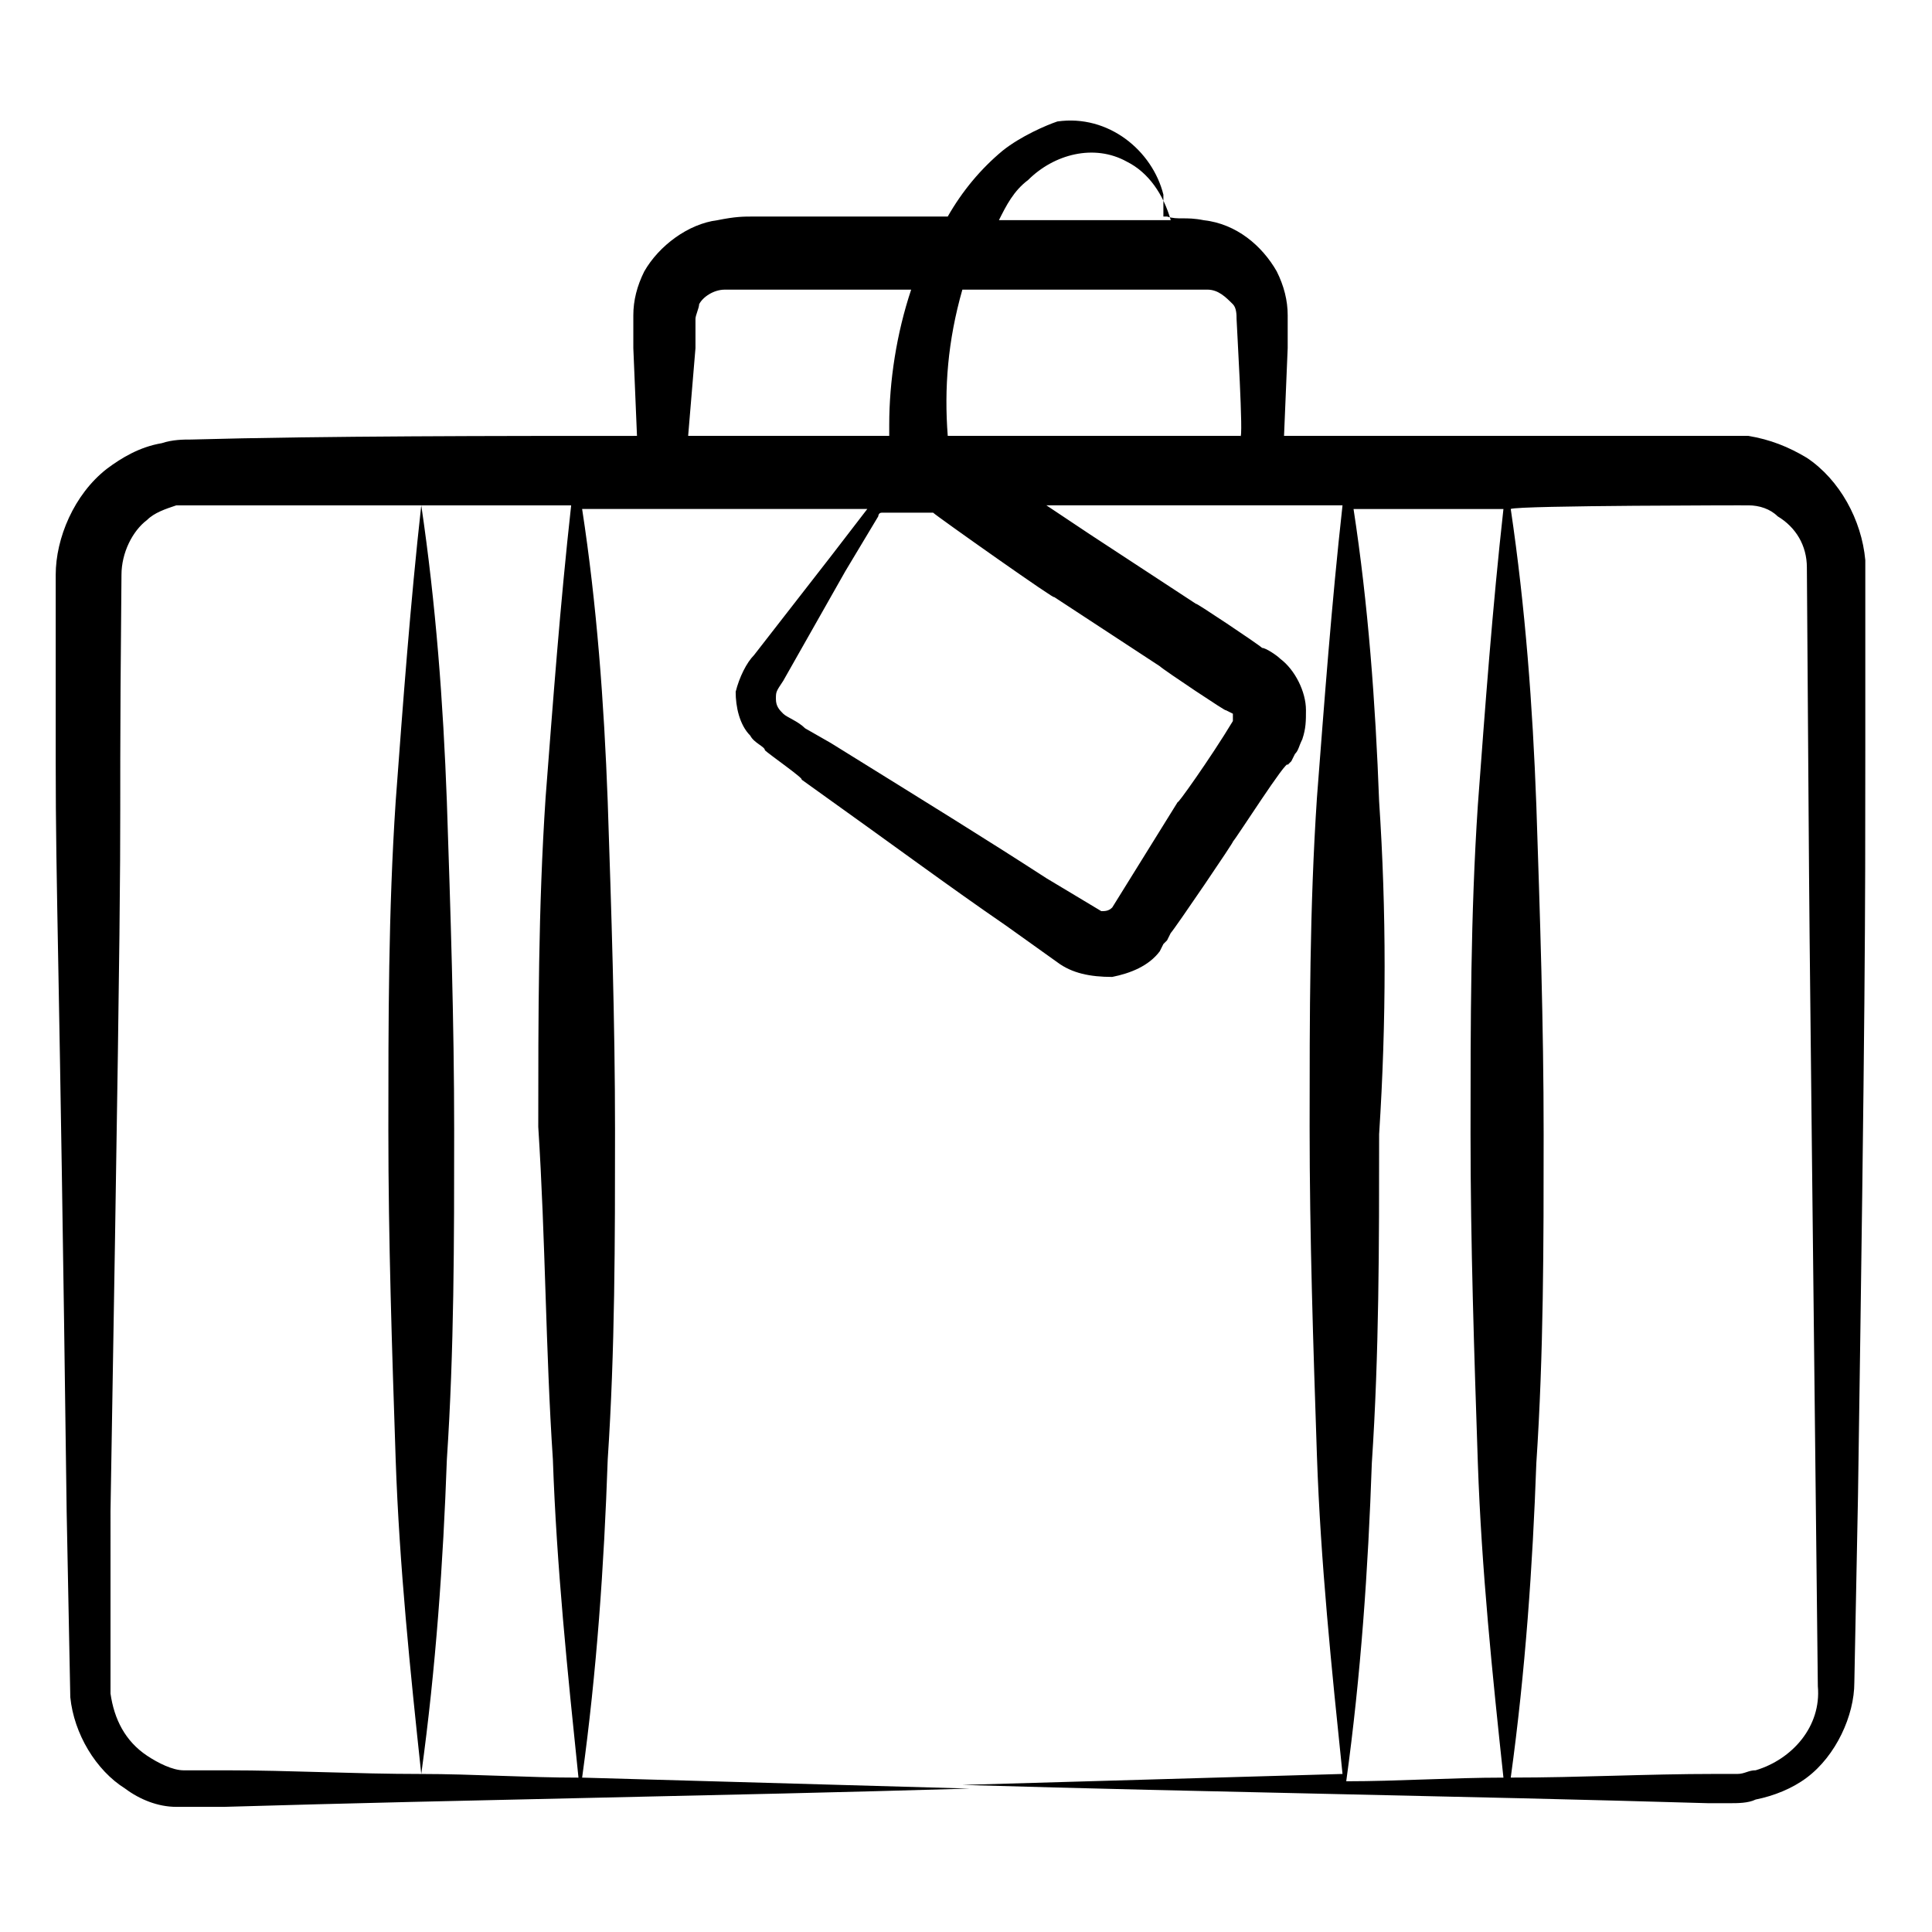
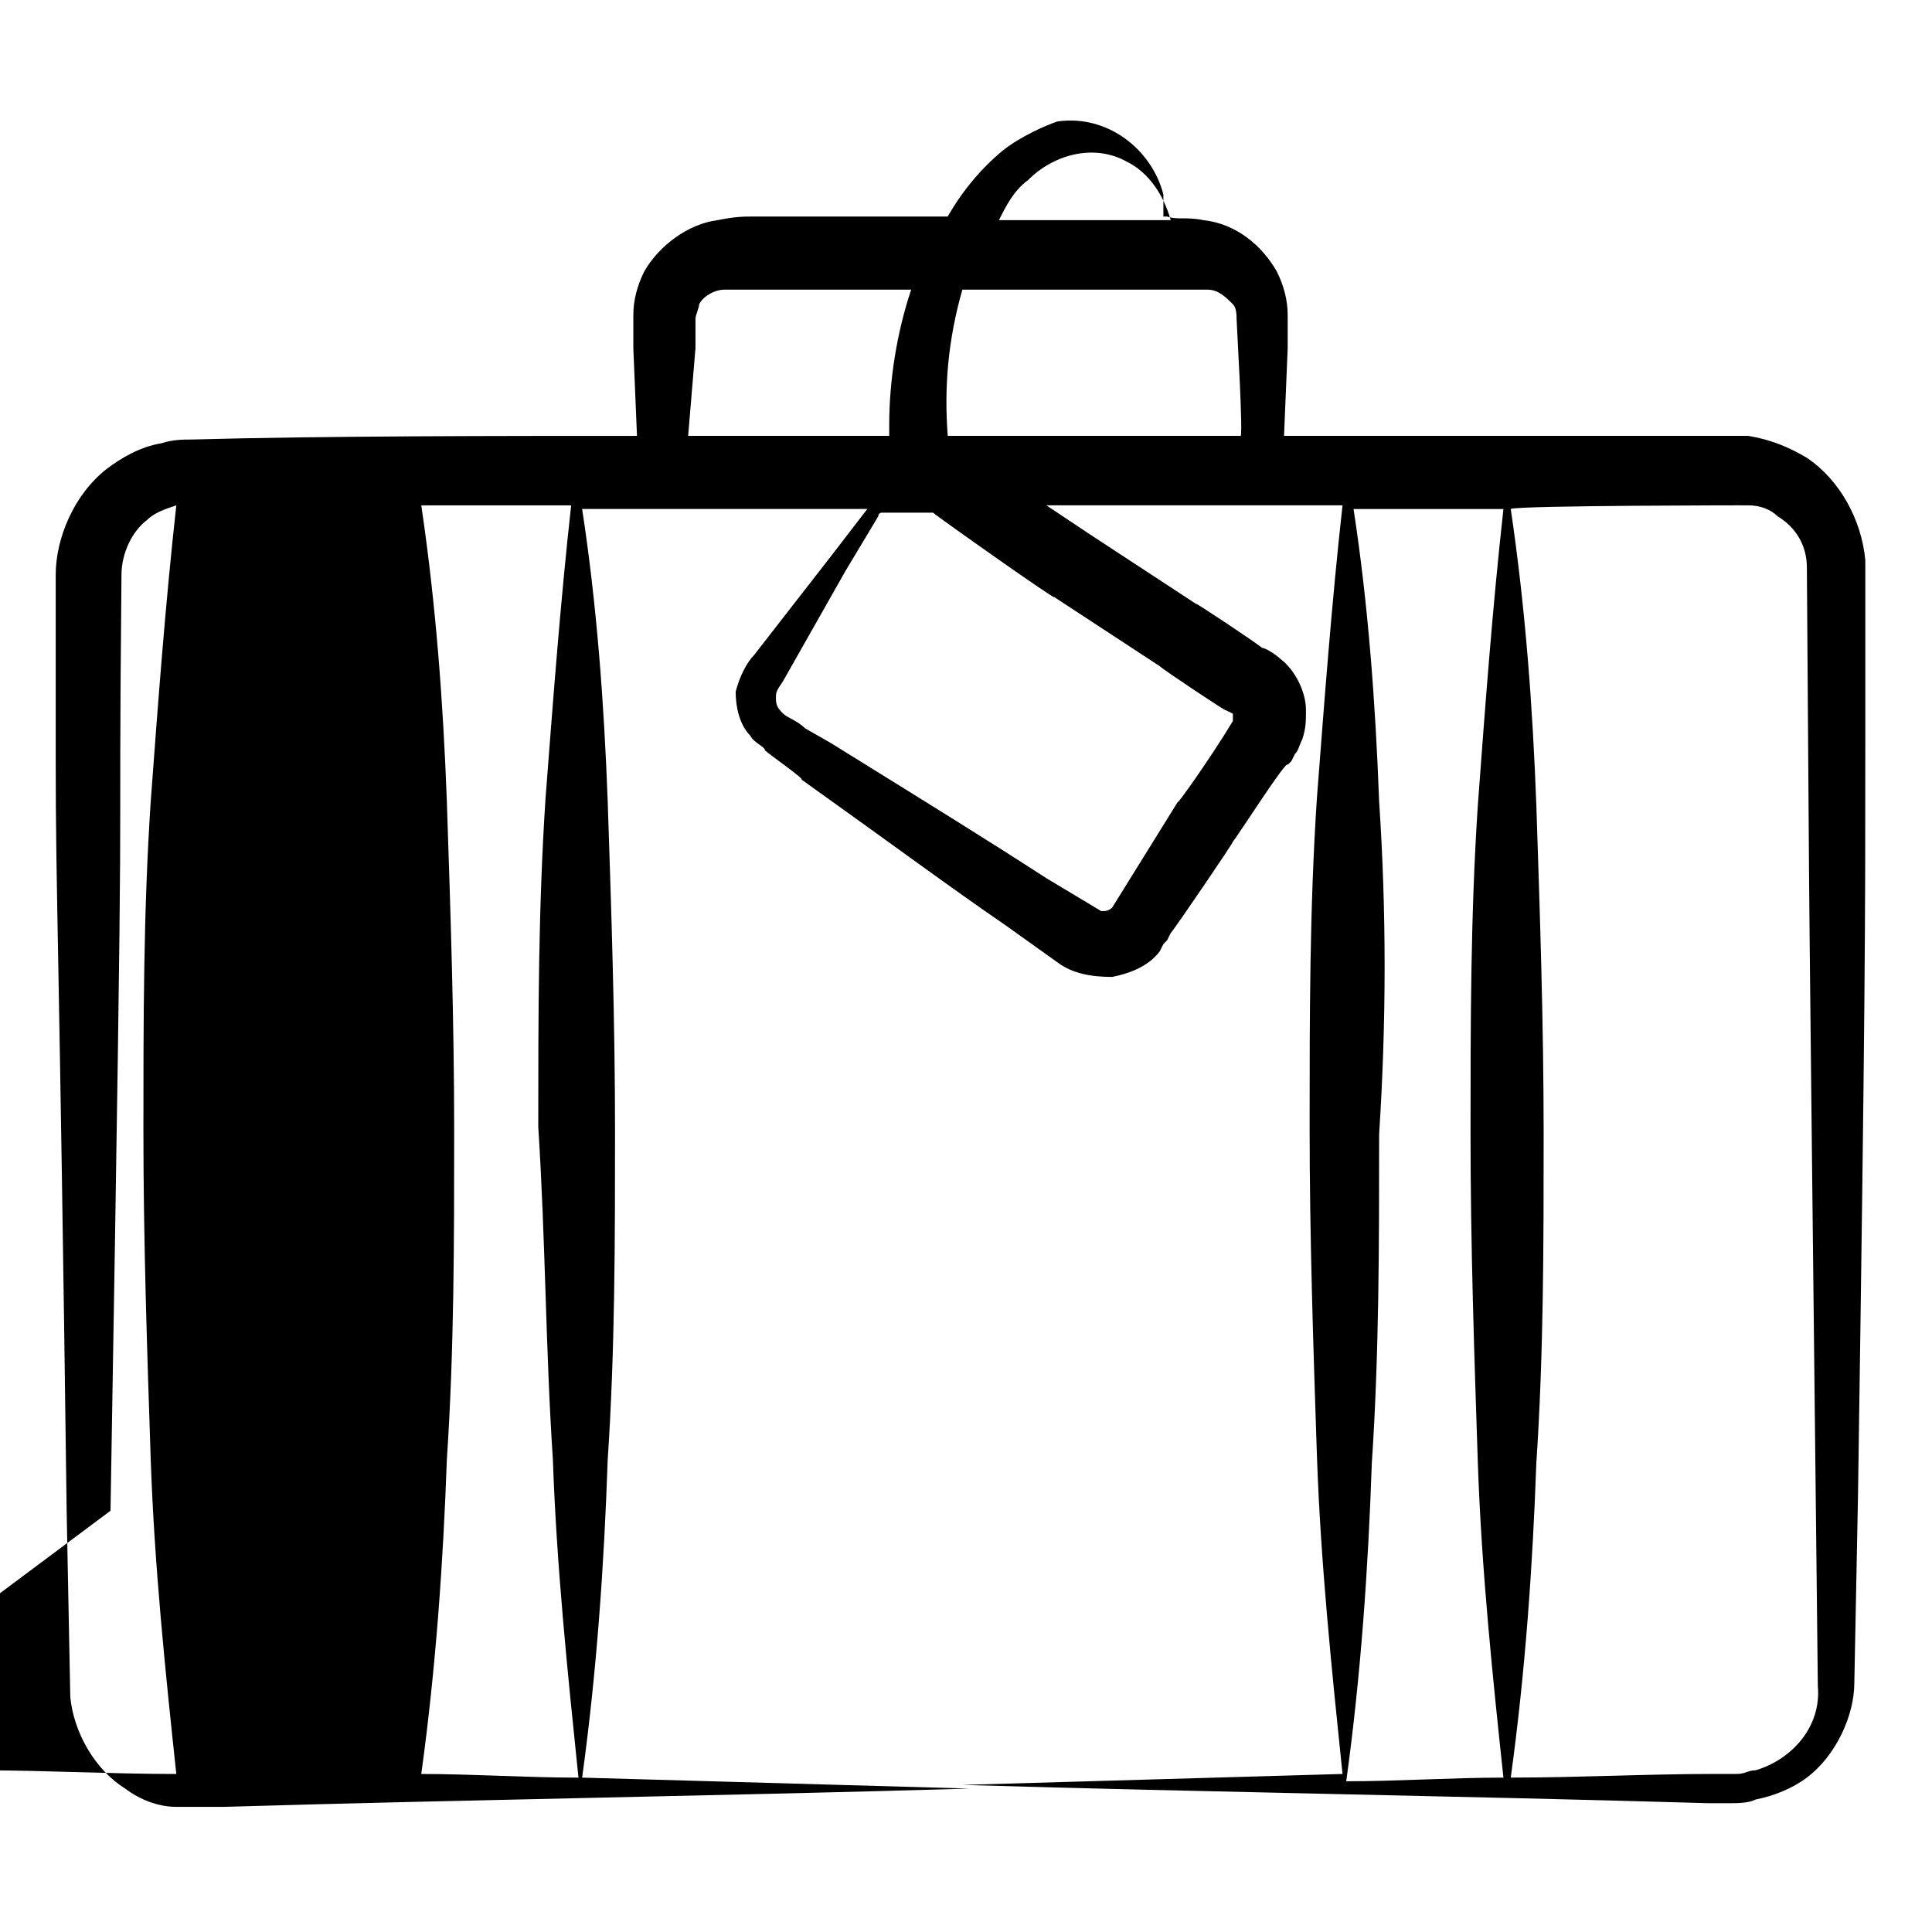
<svg xmlns="http://www.w3.org/2000/svg" fill="#000000" width="800px" height="800px" version="1.1" viewBox="144 144 512 512">
-   <path d="m161.66 544.36 0.969 49.41c0.969 9.688 6.781 19.379 14.531 24.223 3.879 2.906 8.723 4.844 13.566 4.844h12.594c65.883-1.938 131.77-2.906 197.65-4.844-33.91-0.969-68.789-1.938-102.7-2.906 3.875-28.098 5.812-56.195 6.781-84.293 1.938-29.066 1.938-58.133 1.938-87.199s-0.969-58.133-1.938-87.199c-0.969-26.16-2.906-52.32-6.781-77.508h75.57l-9.688 12.594-20.348 26.16c-1.938 1.938-3.875 5.812-4.844 9.688 0 3.875 0.969 8.719 3.875 11.625 0.969 1.938 3.875 2.906 3.875 3.875 0.969 0.969 10.656 7.75 9.688 7.75 27.129 19.379 38.754 28.098 54.258 38.754l13.562 9.688c3.875 2.906 8.719 3.875 14.531 3.875 4.844-0.969 9.688-2.906 12.594-6.781l0.969-1.938 0.969-0.969 0.969-1.938c0.969-0.969 17.441-25.191 16.469-24.223 0.969-0.969 14.531-22.285 14.531-20.348l0.969-0.969 0.969-1.938c0.969-0.969 0.969-1.938 1.938-3.875 0.969-2.906 0.969-4.844 0.969-7.75 0-4.844-2.906-10.656-6.781-13.562-0.969-0.969-3.875-2.906-4.844-2.906-0.969-0.969-18.41-12.594-17.441-11.625l-28.098-18.41-11.625-7.75h78.477c-2.906 26.16-4.844 52.32-6.781 77.508-1.938 29.066-1.938 58.133-1.938 87.199s0.969 58.133 1.938 87.199c0.969 28.098 3.875 56.195 6.781 84.293-33.91 0.969-66.852 1.938-100.76 2.906 65.883 1.938 131.77 2.906 197.65 4.844h5.812c1.938 0 4.844 0 6.781-0.969 4.844-0.969 9.688-2.906 13.562-5.812 7.75-5.812 12.594-16.469 12.594-25.191l0.969-49.41c1.938-130.8 1.938-153.08 1.938-197.65v-50.383c-0.969-10.656-6.781-21.316-15.5-27.129-4.844-2.906-9.688-4.844-15.5-5.812h-3.875-9.688-109.48l0.969-23.254v-8.719c0-3.875-0.969-7.75-2.906-11.625-3.875-6.781-10.656-12.594-19.379-13.562-4.844-0.969-6.781 0-9.688-0.969h-0.969v-5.812c-2.906-11.625-14.531-21.316-28.098-19.379-2.894 0.973-9.676 3.879-14.52 7.754-5.812 4.844-10.656 10.656-14.531 17.441h-43.598-7.75c-2.906 0-4.844 0-9.688 0.969-7.75 0.969-15.5 6.781-19.379 13.562-1.938 3.875-2.906 7.75-2.906 11.625v8.719l0.969 23.254c-35.848 0-83.324 0-118.2 0.969-1.938 0-4.844 0-7.75 0.969-5.812 0.969-10.656 3.875-14.531 6.781-8.719 6.781-13.562 18.41-13.562 28.098v49.41c-0.008 34.883 0.961 48.445 2.898 198.62zm128.86-13.562c0.969 28.098 3.875 56.195 6.781 84.293-13.562 0-28.098-0.969-41.66-0.969 3.875-28.098 5.812-56.195 6.781-83.324 1.938-29.066 1.938-58.133 1.938-87.199s-0.969-58.133-1.938-87.199c-0.969-26.16-2.906-52.32-6.781-78.477h39.723c-2.906 26.16-4.844 52.32-6.781 77.508-1.938 29.066-1.938 58.133-1.938 87.199 1.938 30.035 1.938 59.102 3.875 88.168zm160.83-210.25c0.969 0.969 18.41 12.594 17.441 11.625l1.938 0.969c0.969 0 0 0 0 0v0.969 0.969c-5.812 9.688-15.5 23.254-14.531 21.316l-17.441 28.098c-0.969 0.969-1.938 0.969-2.906 0.969l-14.531-8.719c-16.469-10.656-29.066-18.41-57.164-35.848l-6.781-3.875c-1.938-1.938-4.844-2.906-5.812-3.875s-1.938-1.938-1.938-3.875 0-1.938 1.938-4.844l16.469-29.066 8.719-14.531s0-0.969 0.969-0.969h13.562c0.969 0.969 33.91 24.223 31.973 22.285zm58.133 35.848c-0.969-26.16-2.906-52.32-6.781-77.508h39.723c-2.906 26.16-4.844 52.32-6.781 78.477-1.938 29.066-1.938 58.133-1.938 87.199s0.969 58.133 1.938 87.199c0.969 28.098 3.875 56.195 6.781 83.324-13.562 0-28.098 0.969-41.66 0.969 3.875-28.098 5.812-56.195 6.781-84.293 1.938-29.066 1.938-58.133 1.938-87.199 1.938-30.035 1.938-59.102 0-88.168zm95.918-78.477h1.938c2.906 0 5.812 0.969 7.75 2.906 4.844 2.906 7.75 7.75 7.75 13.562 0.969 129.83 0 32.941 2.906 296.47 0.969 10.656-6.781 19.379-16.469 22.285-1.938 0-2.906 0.969-4.844 0.969h-5.812c-18.41 0-35.848 0.969-54.258 0.969 3.875-28.098 5.812-56.195 6.781-83.324 1.938-29.066 1.938-58.133 1.938-87.199s-0.969-58.133-1.938-87.199c-0.969-26.16-2.906-52.32-6.781-78.477 1.938-0.965 64.914-0.965 61.039-0.965zm-141.45-57.164c2.906 0 4.844 1.938 6.781 3.875 0.969 0.969 0.969 2.906 0.969 3.875s1.938 32.941 0.969 31.004h-77.508c-0.969-12.594 0-25.191 3.875-38.754h57.16 7.754zm-47.477-29.066c6.781-6.781 17.441-9.688 26.16-4.844 5.812 2.906 9.688 8.719 11.625 15.5h-45.535c1.938-3.871 3.875-7.75 7.75-10.656zm-88.168 44.57v-7.75c0-0.969 0.969-2.906 0.969-3.875 0.969-1.938 3.875-3.875 6.781-3.875h6.781 7.75 34.879c-3.875 11.625-5.812 24.223-5.812 35.848v2.906h-53.289zm-155.02 308.1c3.875-228.65 1.938-148.23 2.906-248.03 0-5.812 2.906-11.625 6.781-14.531 1.938-1.938 4.844-2.906 7.75-3.875h4.844 60.07c-2.906 26.16-4.844 52.32-6.781 78.477-1.938 29.066-1.938 58.133-1.938 87.199s0.969 58.133 1.938 87.199c0.969 28.098 3.875 56.195 6.781 83.324-17.441 0-34.879-0.969-51.352-0.969h-11.625c-2.906 0-6.781-1.938-9.688-3.875-5.812-3.875-8.719-9.688-9.688-16.469z" />
+   <path d="m161.66 544.36 0.969 49.41c0.969 9.688 6.781 19.379 14.531 24.223 3.879 2.906 8.723 4.844 13.566 4.844h12.594c65.883-1.938 131.77-2.906 197.65-4.844-33.91-0.969-68.789-1.938-102.7-2.906 3.875-28.098 5.812-56.195 6.781-84.293 1.938-29.066 1.938-58.133 1.938-87.199s-0.969-58.133-1.938-87.199c-0.969-26.16-2.906-52.32-6.781-77.508h75.57l-9.688 12.594-20.348 26.16c-1.938 1.938-3.875 5.812-4.844 9.688 0 3.875 0.969 8.719 3.875 11.625 0.969 1.938 3.875 2.906 3.875 3.875 0.969 0.969 10.656 7.75 9.688 7.75 27.129 19.379 38.754 28.098 54.258 38.754l13.562 9.688c3.875 2.906 8.719 3.875 14.531 3.875 4.844-0.969 9.688-2.906 12.594-6.781l0.969-1.938 0.969-0.969 0.969-1.938c0.969-0.969 17.441-25.191 16.469-24.223 0.969-0.969 14.531-22.285 14.531-20.348l0.969-0.969 0.969-1.938c0.969-0.969 0.969-1.938 1.938-3.875 0.969-2.906 0.969-4.844 0.969-7.75 0-4.844-2.906-10.656-6.781-13.562-0.969-0.969-3.875-2.906-4.844-2.906-0.969-0.969-18.41-12.594-17.441-11.625l-28.098-18.41-11.625-7.75h78.477c-2.906 26.16-4.844 52.32-6.781 77.508-1.938 29.066-1.938 58.133-1.938 87.199s0.969 58.133 1.938 87.199c0.969 28.098 3.875 56.195 6.781 84.293-33.91 0.969-66.852 1.938-100.76 2.906 65.883 1.938 131.77 2.906 197.65 4.844h5.812c1.938 0 4.844 0 6.781-0.969 4.844-0.969 9.688-2.906 13.562-5.812 7.75-5.812 12.594-16.469 12.594-25.191l0.969-49.41c1.938-130.8 1.938-153.08 1.938-197.65v-50.383c-0.969-10.656-6.781-21.316-15.5-27.129-4.844-2.906-9.688-4.844-15.5-5.812h-3.875-9.688-109.48l0.969-23.254v-8.719c0-3.875-0.969-7.75-2.906-11.625-3.875-6.781-10.656-12.594-19.379-13.562-4.844-0.969-6.781 0-9.688-0.969h-0.969v-5.812c-2.906-11.625-14.531-21.316-28.098-19.379-2.894 0.973-9.676 3.879-14.52 7.754-5.812 4.844-10.656 10.656-14.531 17.441h-43.598-7.75c-2.906 0-4.844 0-9.688 0.969-7.75 0.969-15.5 6.781-19.379 13.562-1.938 3.875-2.906 7.75-2.906 11.625v8.719l0.969 23.254c-35.848 0-83.324 0-118.2 0.969-1.938 0-4.844 0-7.75 0.969-5.812 0.969-10.656 3.875-14.531 6.781-8.719 6.781-13.562 18.41-13.562 28.098v49.41c-0.008 34.883 0.961 48.445 2.898 198.62zm128.86-13.562c0.969 28.098 3.875 56.195 6.781 84.293-13.562 0-28.098-0.969-41.66-0.969 3.875-28.098 5.812-56.195 6.781-83.324 1.938-29.066 1.938-58.133 1.938-87.199s-0.969-58.133-1.938-87.199c-0.969-26.16-2.906-52.32-6.781-78.477h39.723c-2.906 26.16-4.844 52.32-6.781 77.508-1.938 29.066-1.938 58.133-1.938 87.199 1.938 30.035 1.938 59.102 3.875 88.168zm160.83-210.25c0.969 0.969 18.41 12.594 17.441 11.625l1.938 0.969c0.969 0 0 0 0 0v0.969 0.969c-5.812 9.688-15.5 23.254-14.531 21.316l-17.441 28.098c-0.969 0.969-1.938 0.969-2.906 0.969l-14.531-8.719c-16.469-10.656-29.066-18.41-57.164-35.848l-6.781-3.875c-1.938-1.938-4.844-2.906-5.812-3.875s-1.938-1.938-1.938-3.875 0-1.938 1.938-4.844l16.469-29.066 8.719-14.531s0-0.969 0.969-0.969h13.562c0.969 0.969 33.91 24.223 31.973 22.285zm58.133 35.848c-0.969-26.16-2.906-52.32-6.781-77.508h39.723c-2.906 26.16-4.844 52.32-6.781 78.477-1.938 29.066-1.938 58.133-1.938 87.199s0.969 58.133 1.938 87.199c0.969 28.098 3.875 56.195 6.781 83.324-13.562 0-28.098 0.969-41.66 0.969 3.875-28.098 5.812-56.195 6.781-84.293 1.938-29.066 1.938-58.133 1.938-87.199 1.938-30.035 1.938-59.102 0-88.168zm95.918-78.477h1.938c2.906 0 5.812 0.969 7.75 2.906 4.844 2.906 7.75 7.75 7.75 13.562 0.969 129.83 0 32.941 2.906 296.47 0.969 10.656-6.781 19.379-16.469 22.285-1.938 0-2.906 0.969-4.844 0.969h-5.812c-18.41 0-35.848 0.969-54.258 0.969 3.875-28.098 5.812-56.195 6.781-83.324 1.938-29.066 1.938-58.133 1.938-87.199s-0.969-58.133-1.938-87.199c-0.969-26.16-2.906-52.32-6.781-78.477 1.938-0.965 64.914-0.965 61.039-0.965zm-141.45-57.164c2.906 0 4.844 1.938 6.781 3.875 0.969 0.969 0.969 2.906 0.969 3.875s1.938 32.941 0.969 31.004h-77.508c-0.969-12.594 0-25.191 3.875-38.754h57.16 7.754zm-47.477-29.066c6.781-6.781 17.441-9.688 26.16-4.844 5.812 2.906 9.688 8.719 11.625 15.5h-45.535c1.938-3.871 3.875-7.75 7.75-10.656zm-88.168 44.57v-7.75c0-0.969 0.969-2.906 0.969-3.875 0.969-1.938 3.875-3.875 6.781-3.875h6.781 7.75 34.879c-3.875 11.625-5.812 24.223-5.812 35.848v2.906h-53.289zm-155.02 308.1c3.875-228.65 1.938-148.23 2.906-248.03 0-5.812 2.906-11.625 6.781-14.531 1.938-1.938 4.844-2.906 7.75-3.875c-2.906 26.16-4.844 52.32-6.781 78.477-1.938 29.066-1.938 58.133-1.938 87.199s0.969 58.133 1.938 87.199c0.969 28.098 3.875 56.195 6.781 83.324-17.441 0-34.879-0.969-51.352-0.969h-11.625c-2.906 0-6.781-1.938-9.688-3.875-5.812-3.875-8.719-9.688-9.688-16.469z" />
</svg>